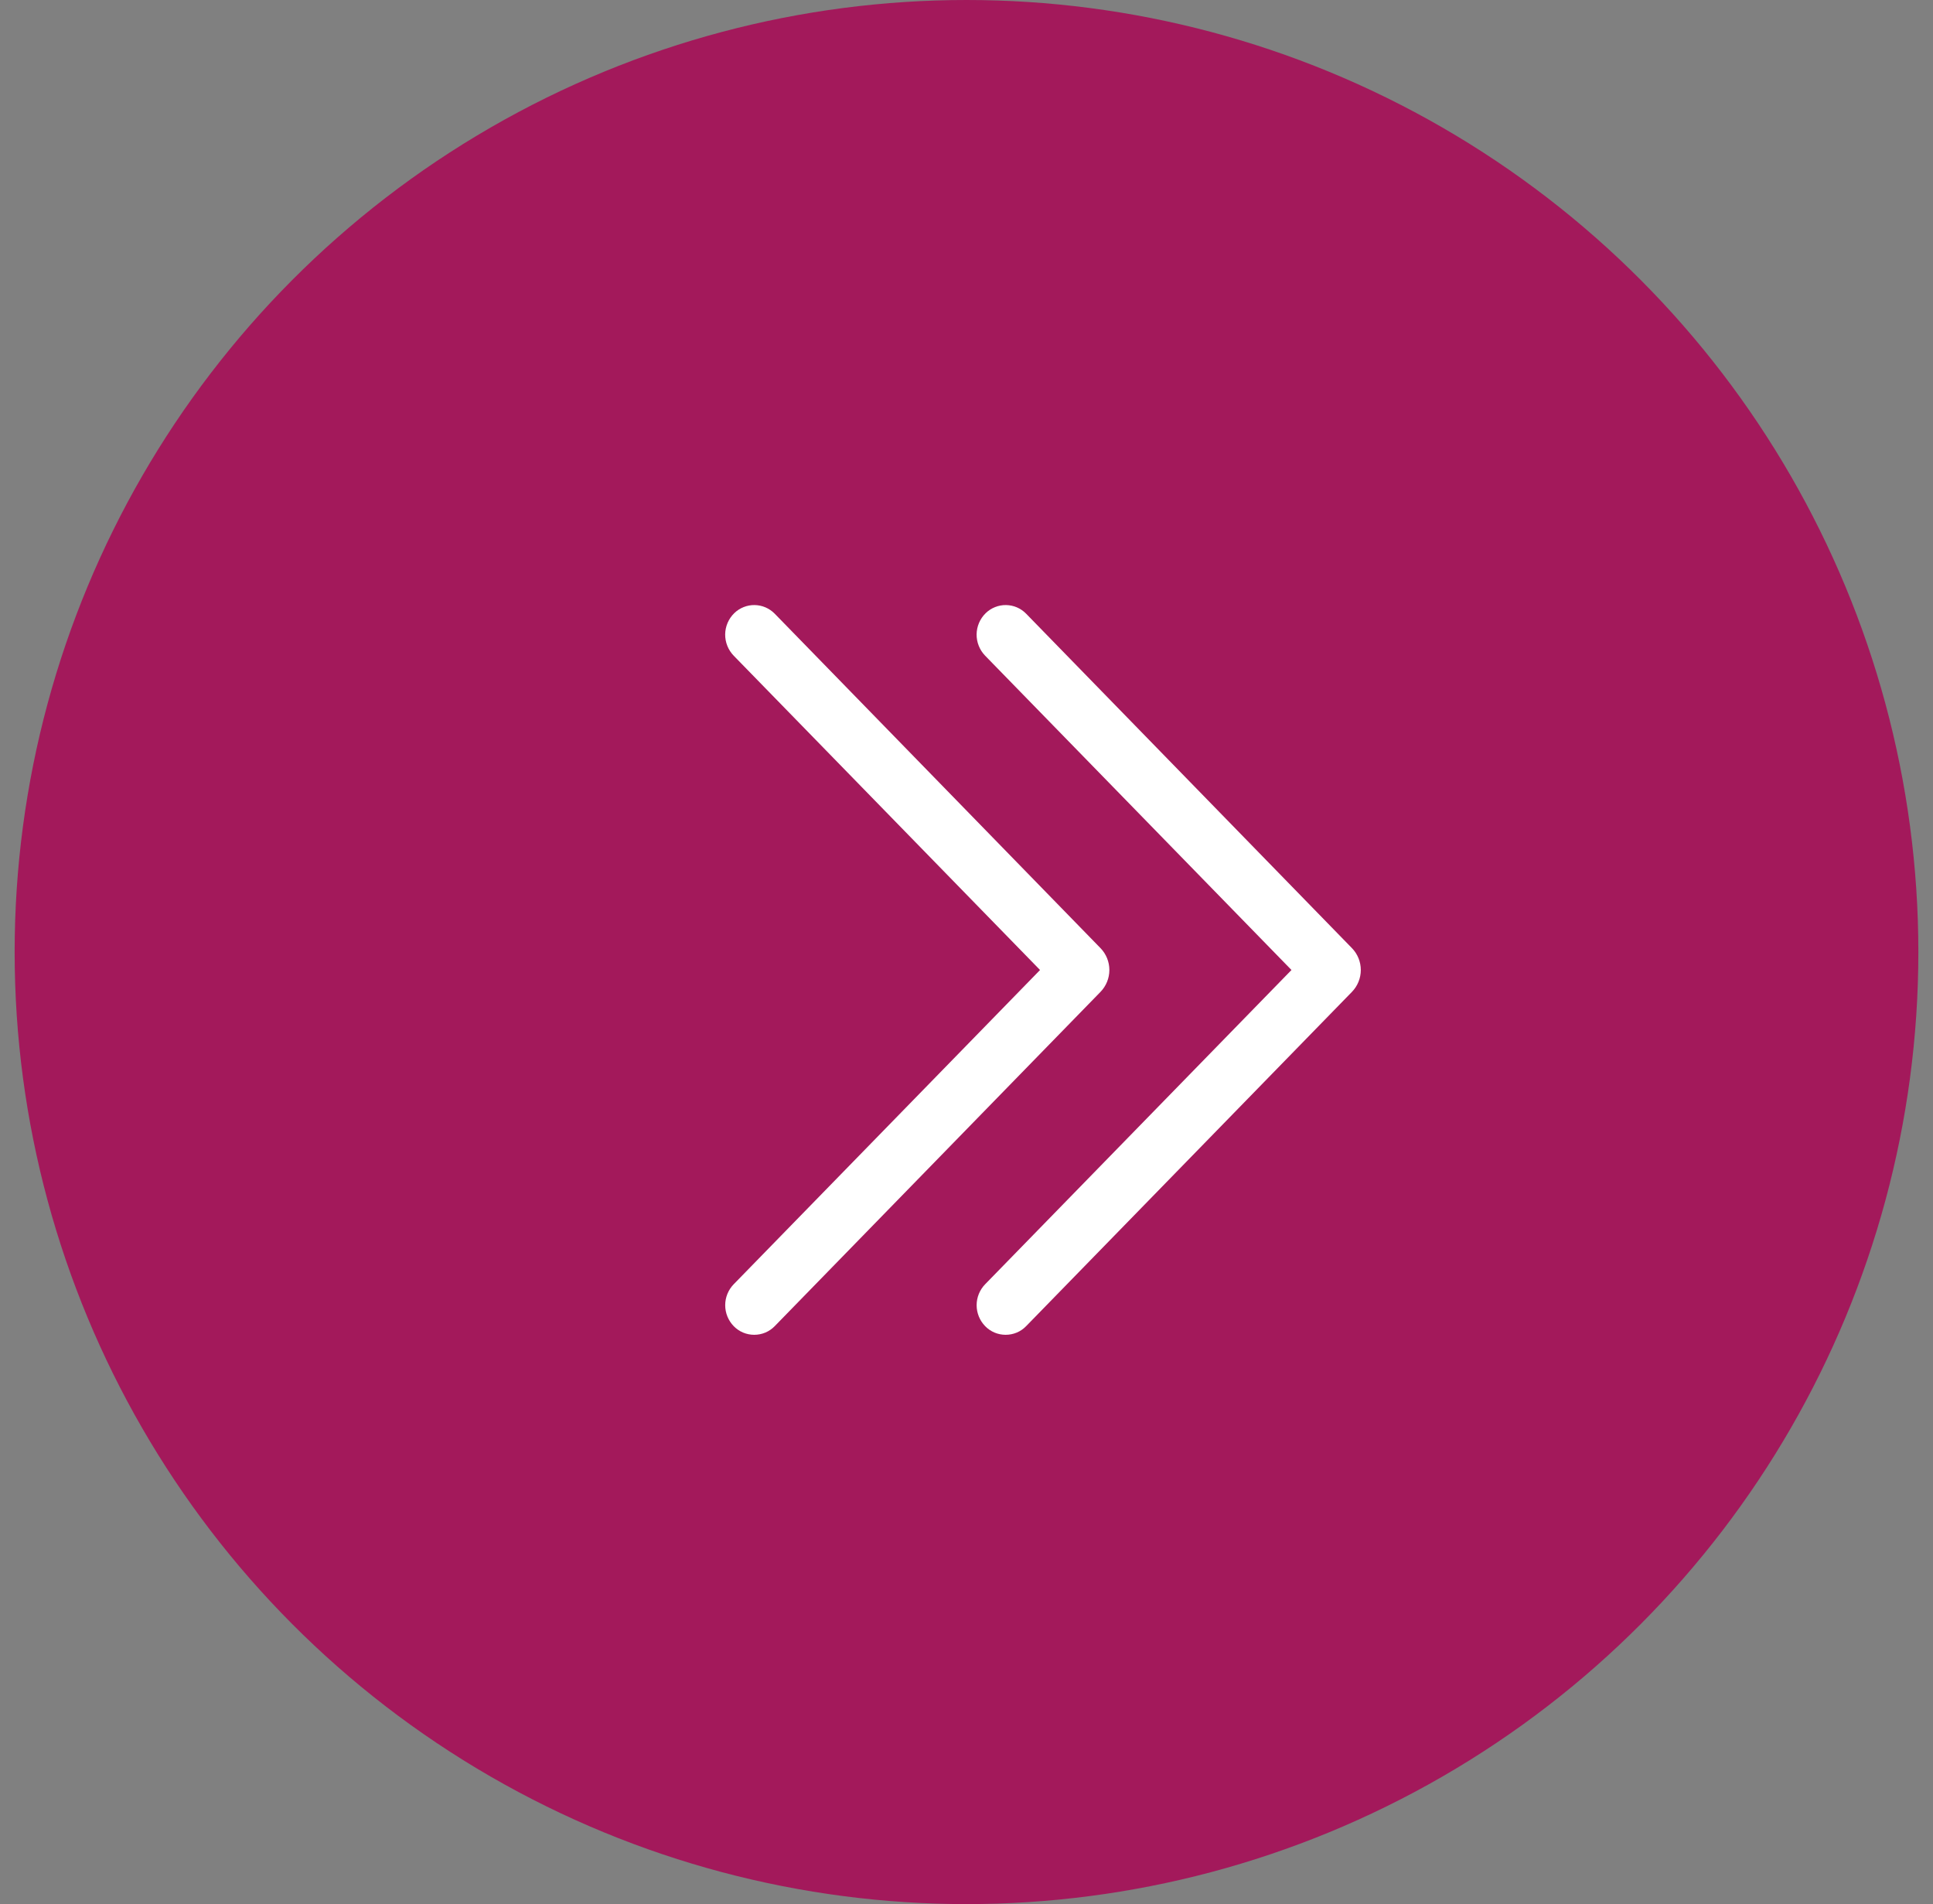
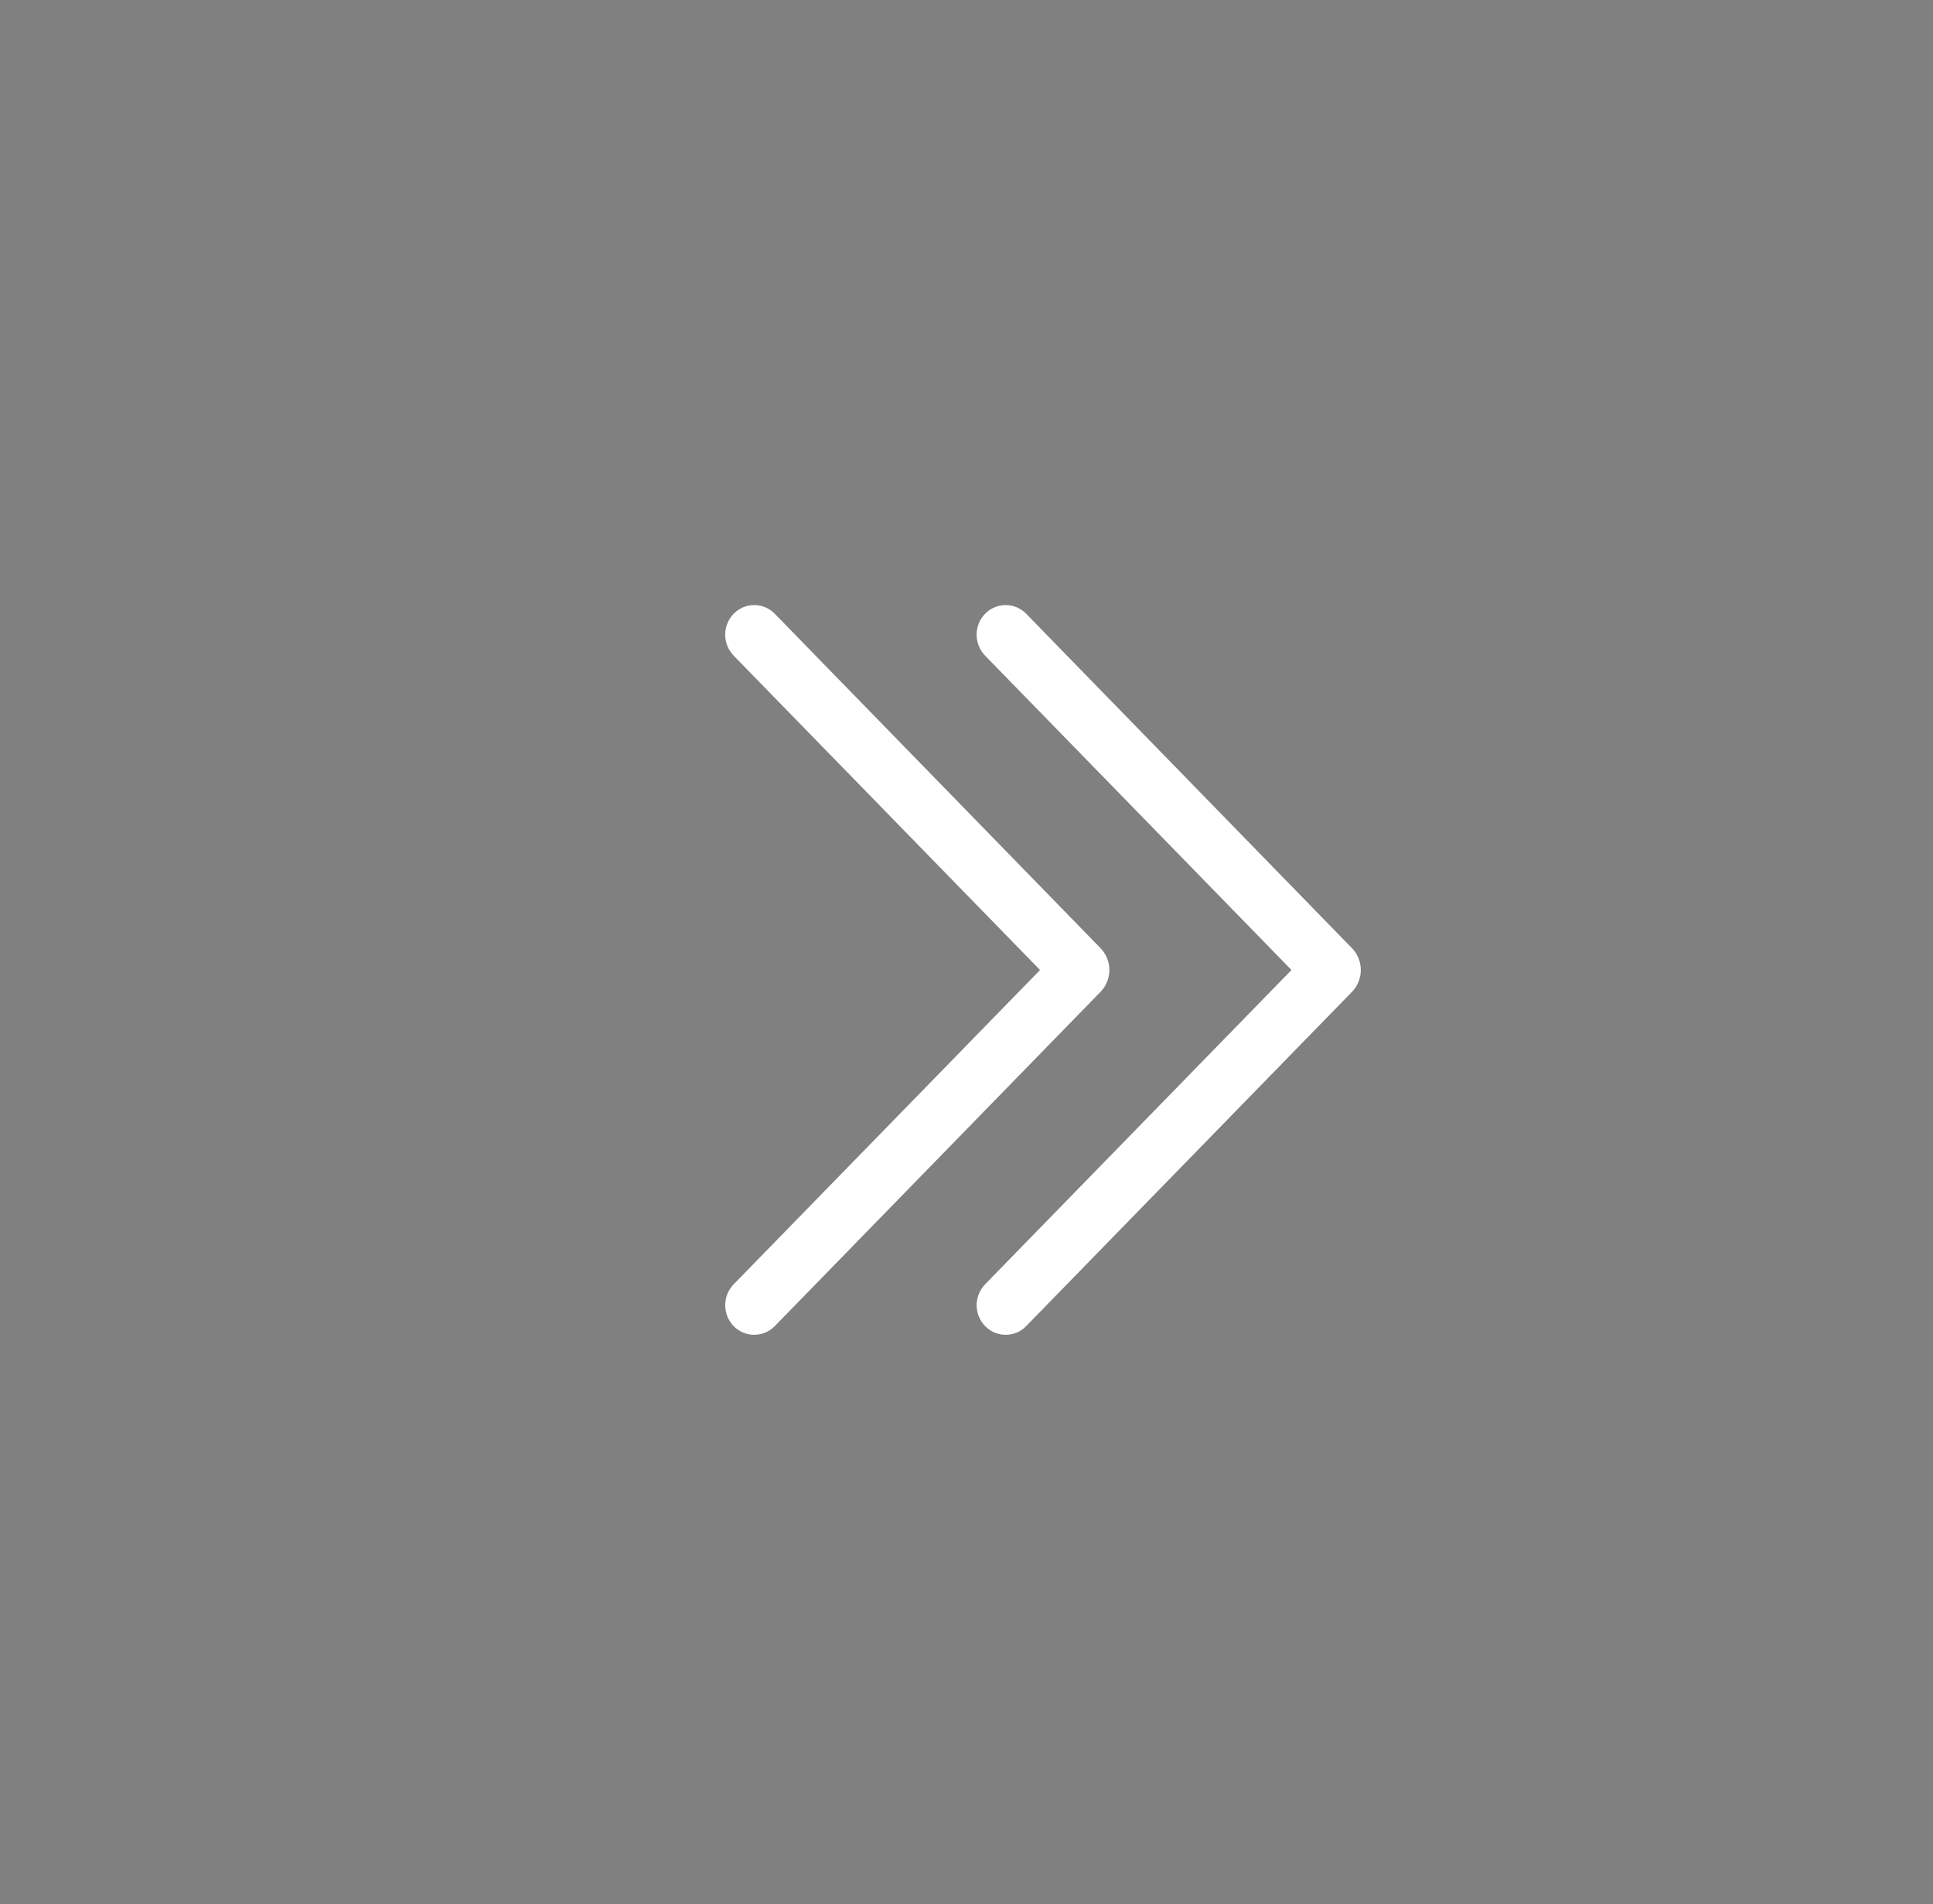
<svg xmlns="http://www.w3.org/2000/svg" width="66" height="65" viewBox="0 0 66 65" fill="none">
  <rect x="0" y="0" width="66" height="65" fill="#808080" stroke="none" />
-   <circle cx="33" cy="32.5" r="32.5" fill="#A3195B" />
  <path d="M35.036 45.271C34.946 45.365 34.837 45.439 34.717 45.49C34.596 45.54 34.467 45.566 34.337 45.566C34.206 45.566 34.077 45.54 33.957 45.49C33.837 45.439 33.728 45.365 33.637 45.271C33.451 45.08 33.346 44.823 33.346 44.555C33.346 44.288 33.451 44.031 33.637 43.84L44.096 33.113L33.637 22.384C33.543 22.287 33.469 22.173 33.419 22.048C33.369 21.923 33.344 21.79 33.345 21.655C33.347 21.52 33.375 21.387 33.428 21.263C33.481 21.139 33.558 21.027 33.654 20.933C33.746 20.843 33.855 20.772 33.974 20.725C34.093 20.677 34.221 20.653 34.349 20.655C34.477 20.657 34.604 20.683 34.722 20.734C34.84 20.785 34.947 20.858 35.036 20.95L46.158 32.364C46.354 32.564 46.463 32.833 46.463 33.113C46.463 33.393 46.354 33.661 46.158 33.862L35.036 45.271ZM26.452 45.271C26.361 45.365 26.252 45.439 26.132 45.49C26.012 45.54 25.882 45.566 25.752 45.566C25.622 45.566 25.492 45.54 25.372 45.49C25.252 45.439 25.143 45.365 25.052 45.271C24.866 45.08 24.761 44.823 24.761 44.555C24.761 44.288 24.866 44.031 25.052 43.84L35.511 33.113L25.052 22.384C24.958 22.287 24.884 22.173 24.834 22.048C24.784 21.923 24.759 21.79 24.76 21.655C24.762 21.52 24.79 21.387 24.843 21.263C24.896 21.139 24.973 21.027 25.069 20.933C25.161 20.843 25.27 20.772 25.389 20.725C25.508 20.677 25.636 20.653 25.764 20.655C25.892 20.657 26.019 20.683 26.137 20.734C26.255 20.785 26.362 20.858 26.452 20.95L37.573 32.364C37.769 32.564 37.878 32.833 37.878 33.113C37.878 33.393 37.769 33.661 37.573 33.862L26.452 45.271Z" fill="white" />
</svg>